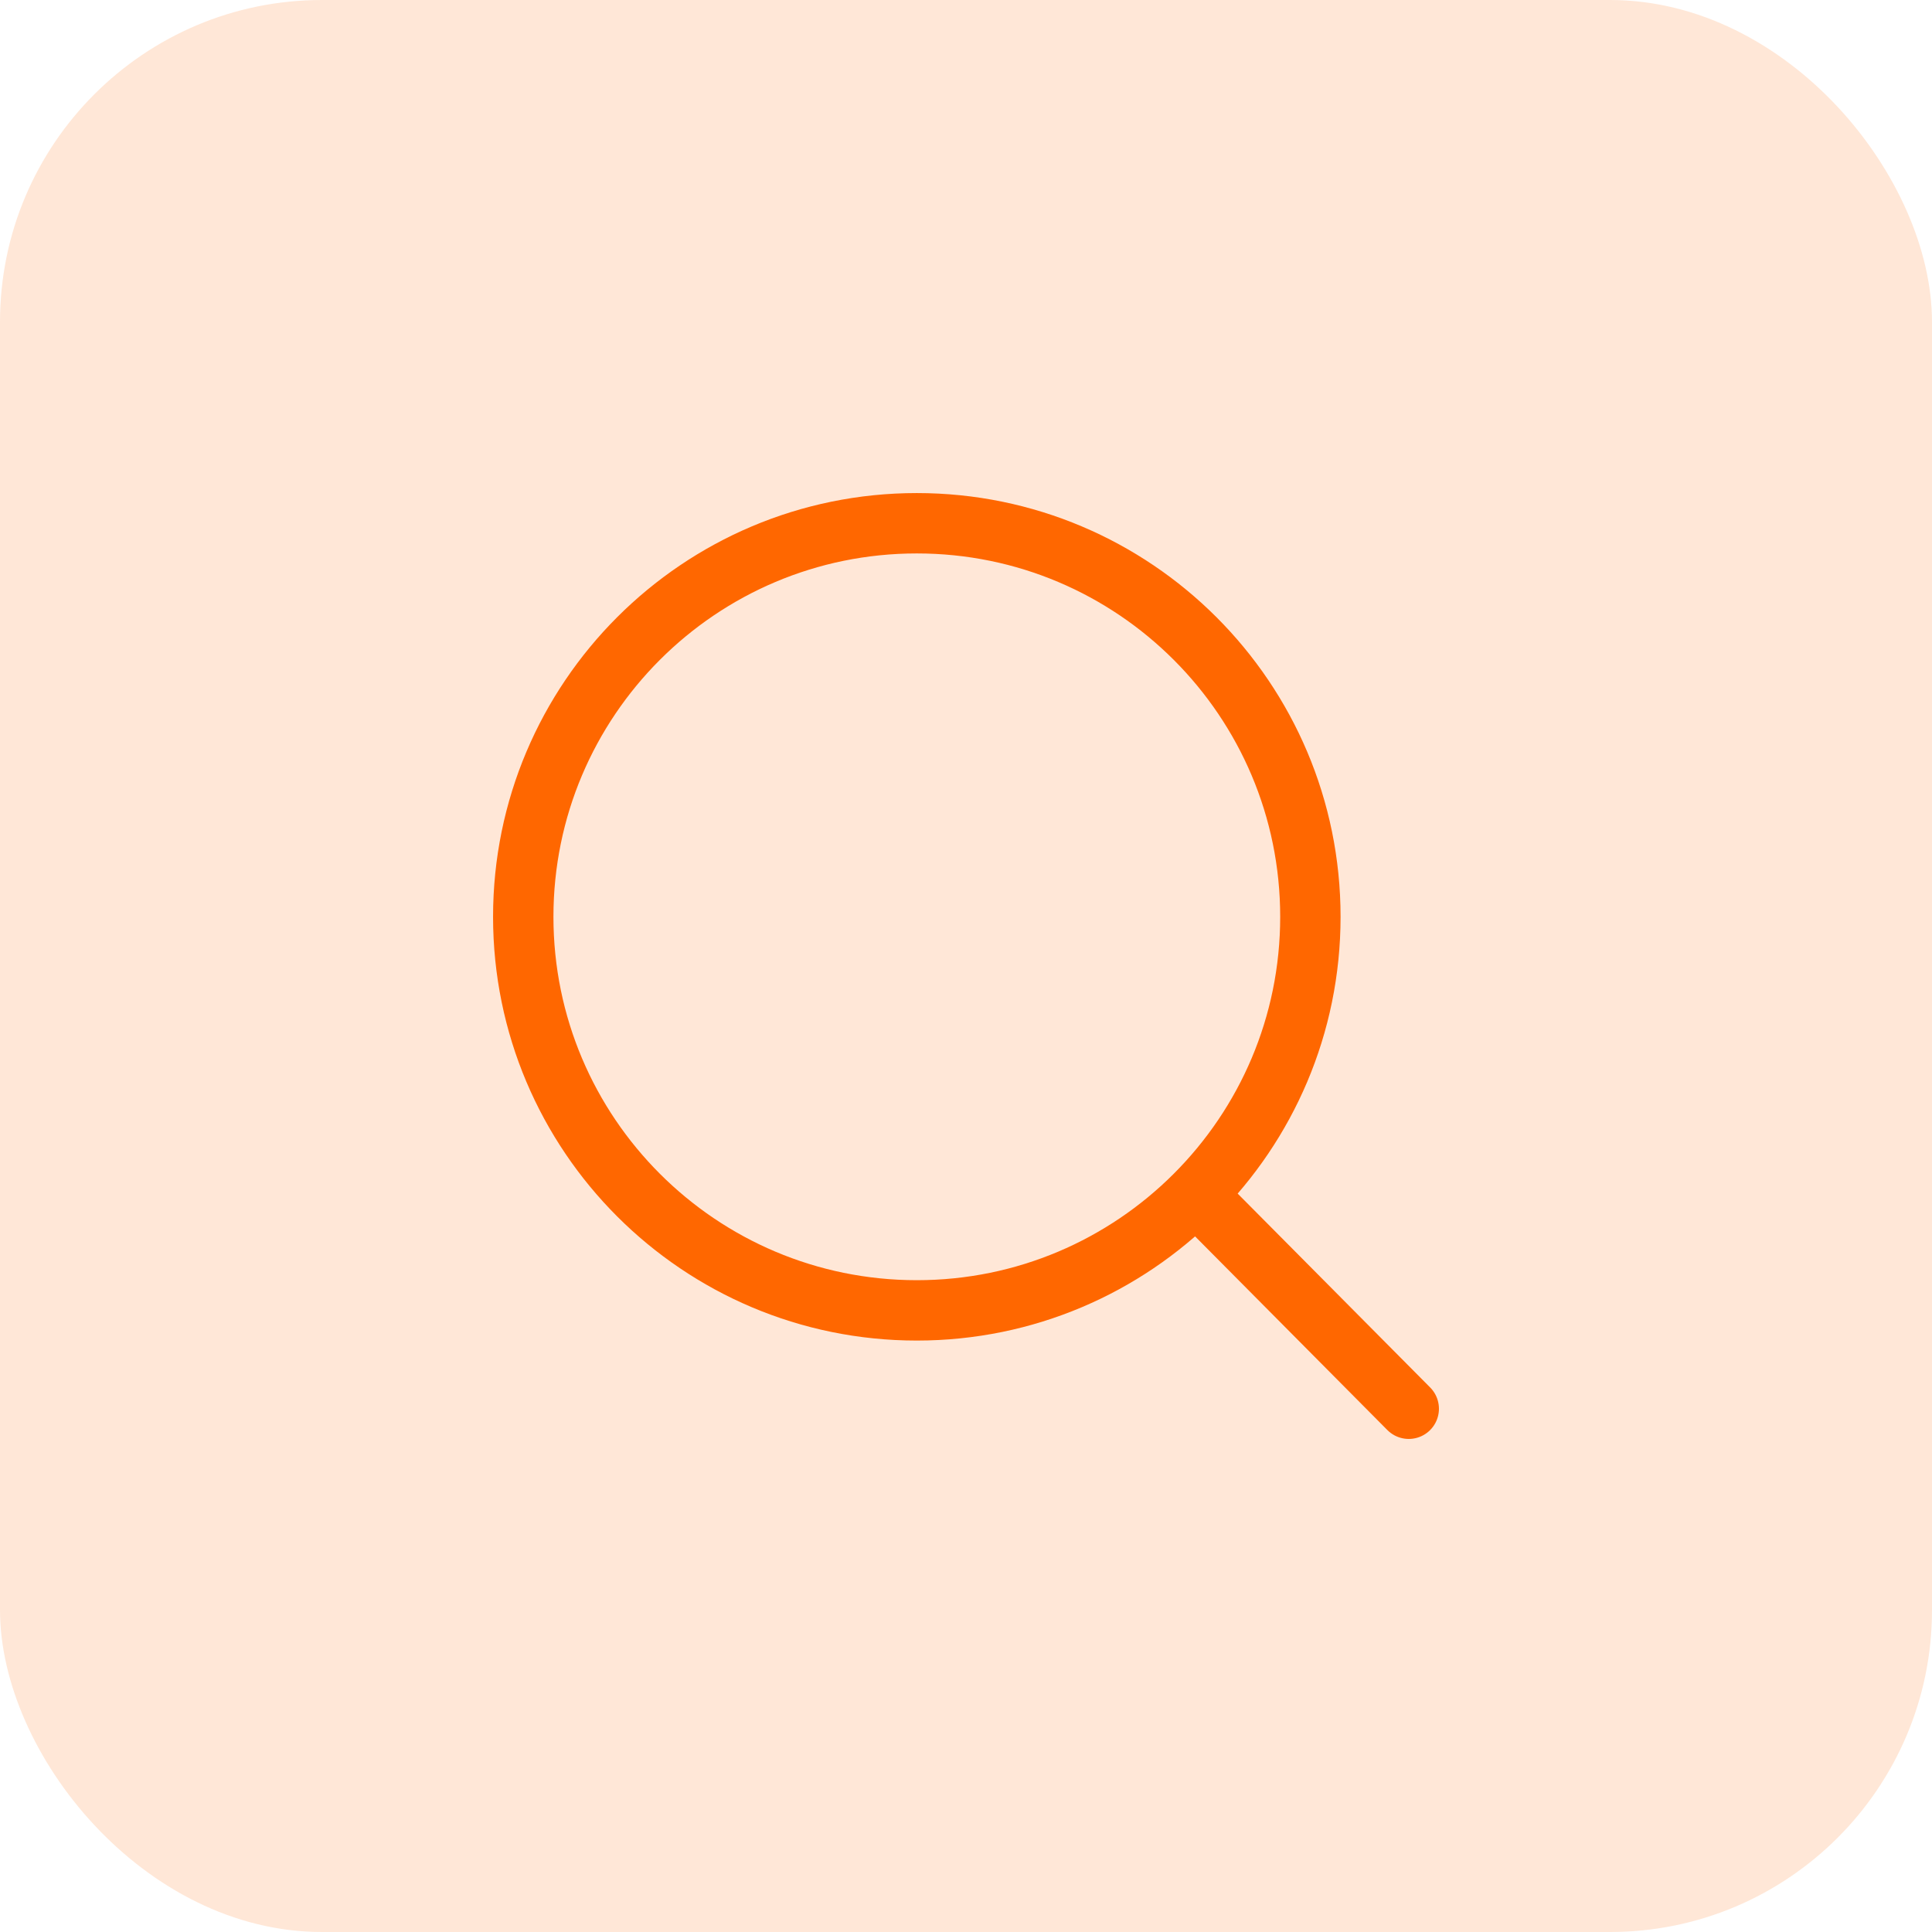
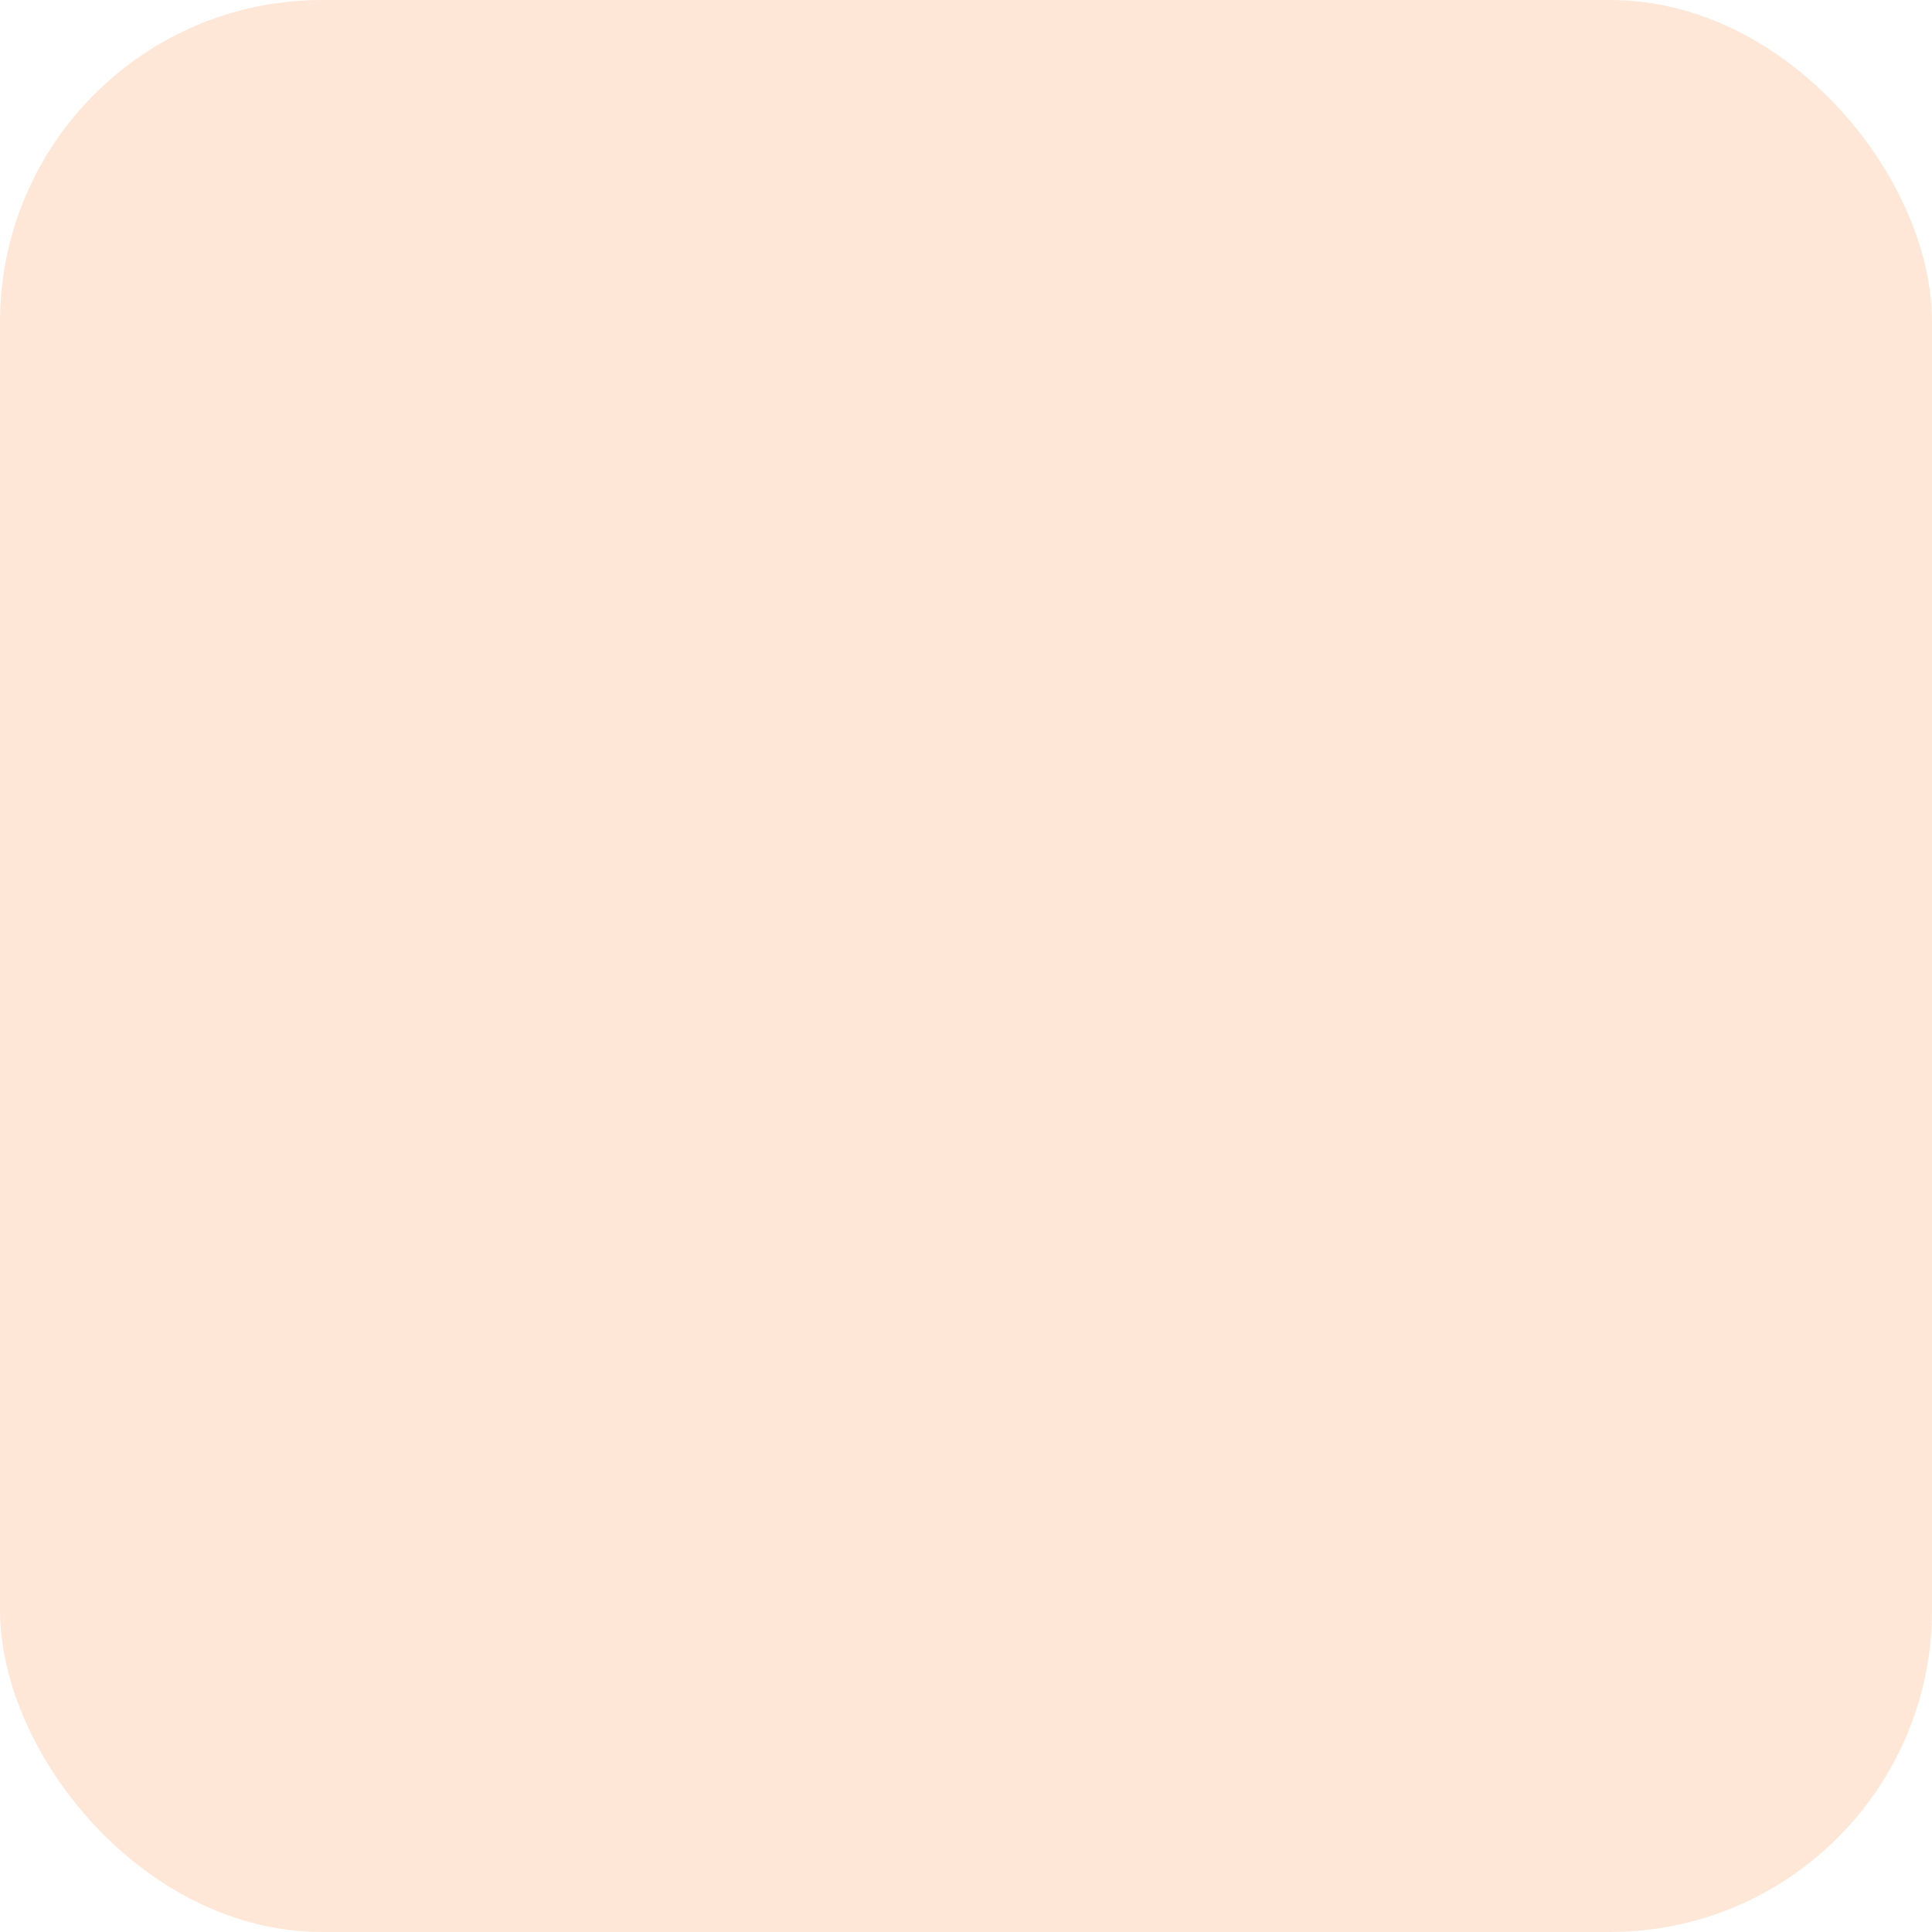
<svg xmlns="http://www.w3.org/2000/svg" width="48" height="48" viewBox="0 0 48 48" fill="none">
  <rect width="48" height="48" rx="8" fill="#FF6700" fill-opacity="0.16" />
-   <path d="M29.711 29.673L35 35M32.556 22.778C32.556 28.178 28.178 32.556 22.778 32.556C17.378 32.556 13 28.178 13 22.778C13 17.378 17.378 13 22.778 13C28.178 13 32.556 17.378 32.556 22.778Z" stroke="#FF6700" stroke-width="1.5" stroke-linecap="round" stroke-linejoin="round" />
</svg>